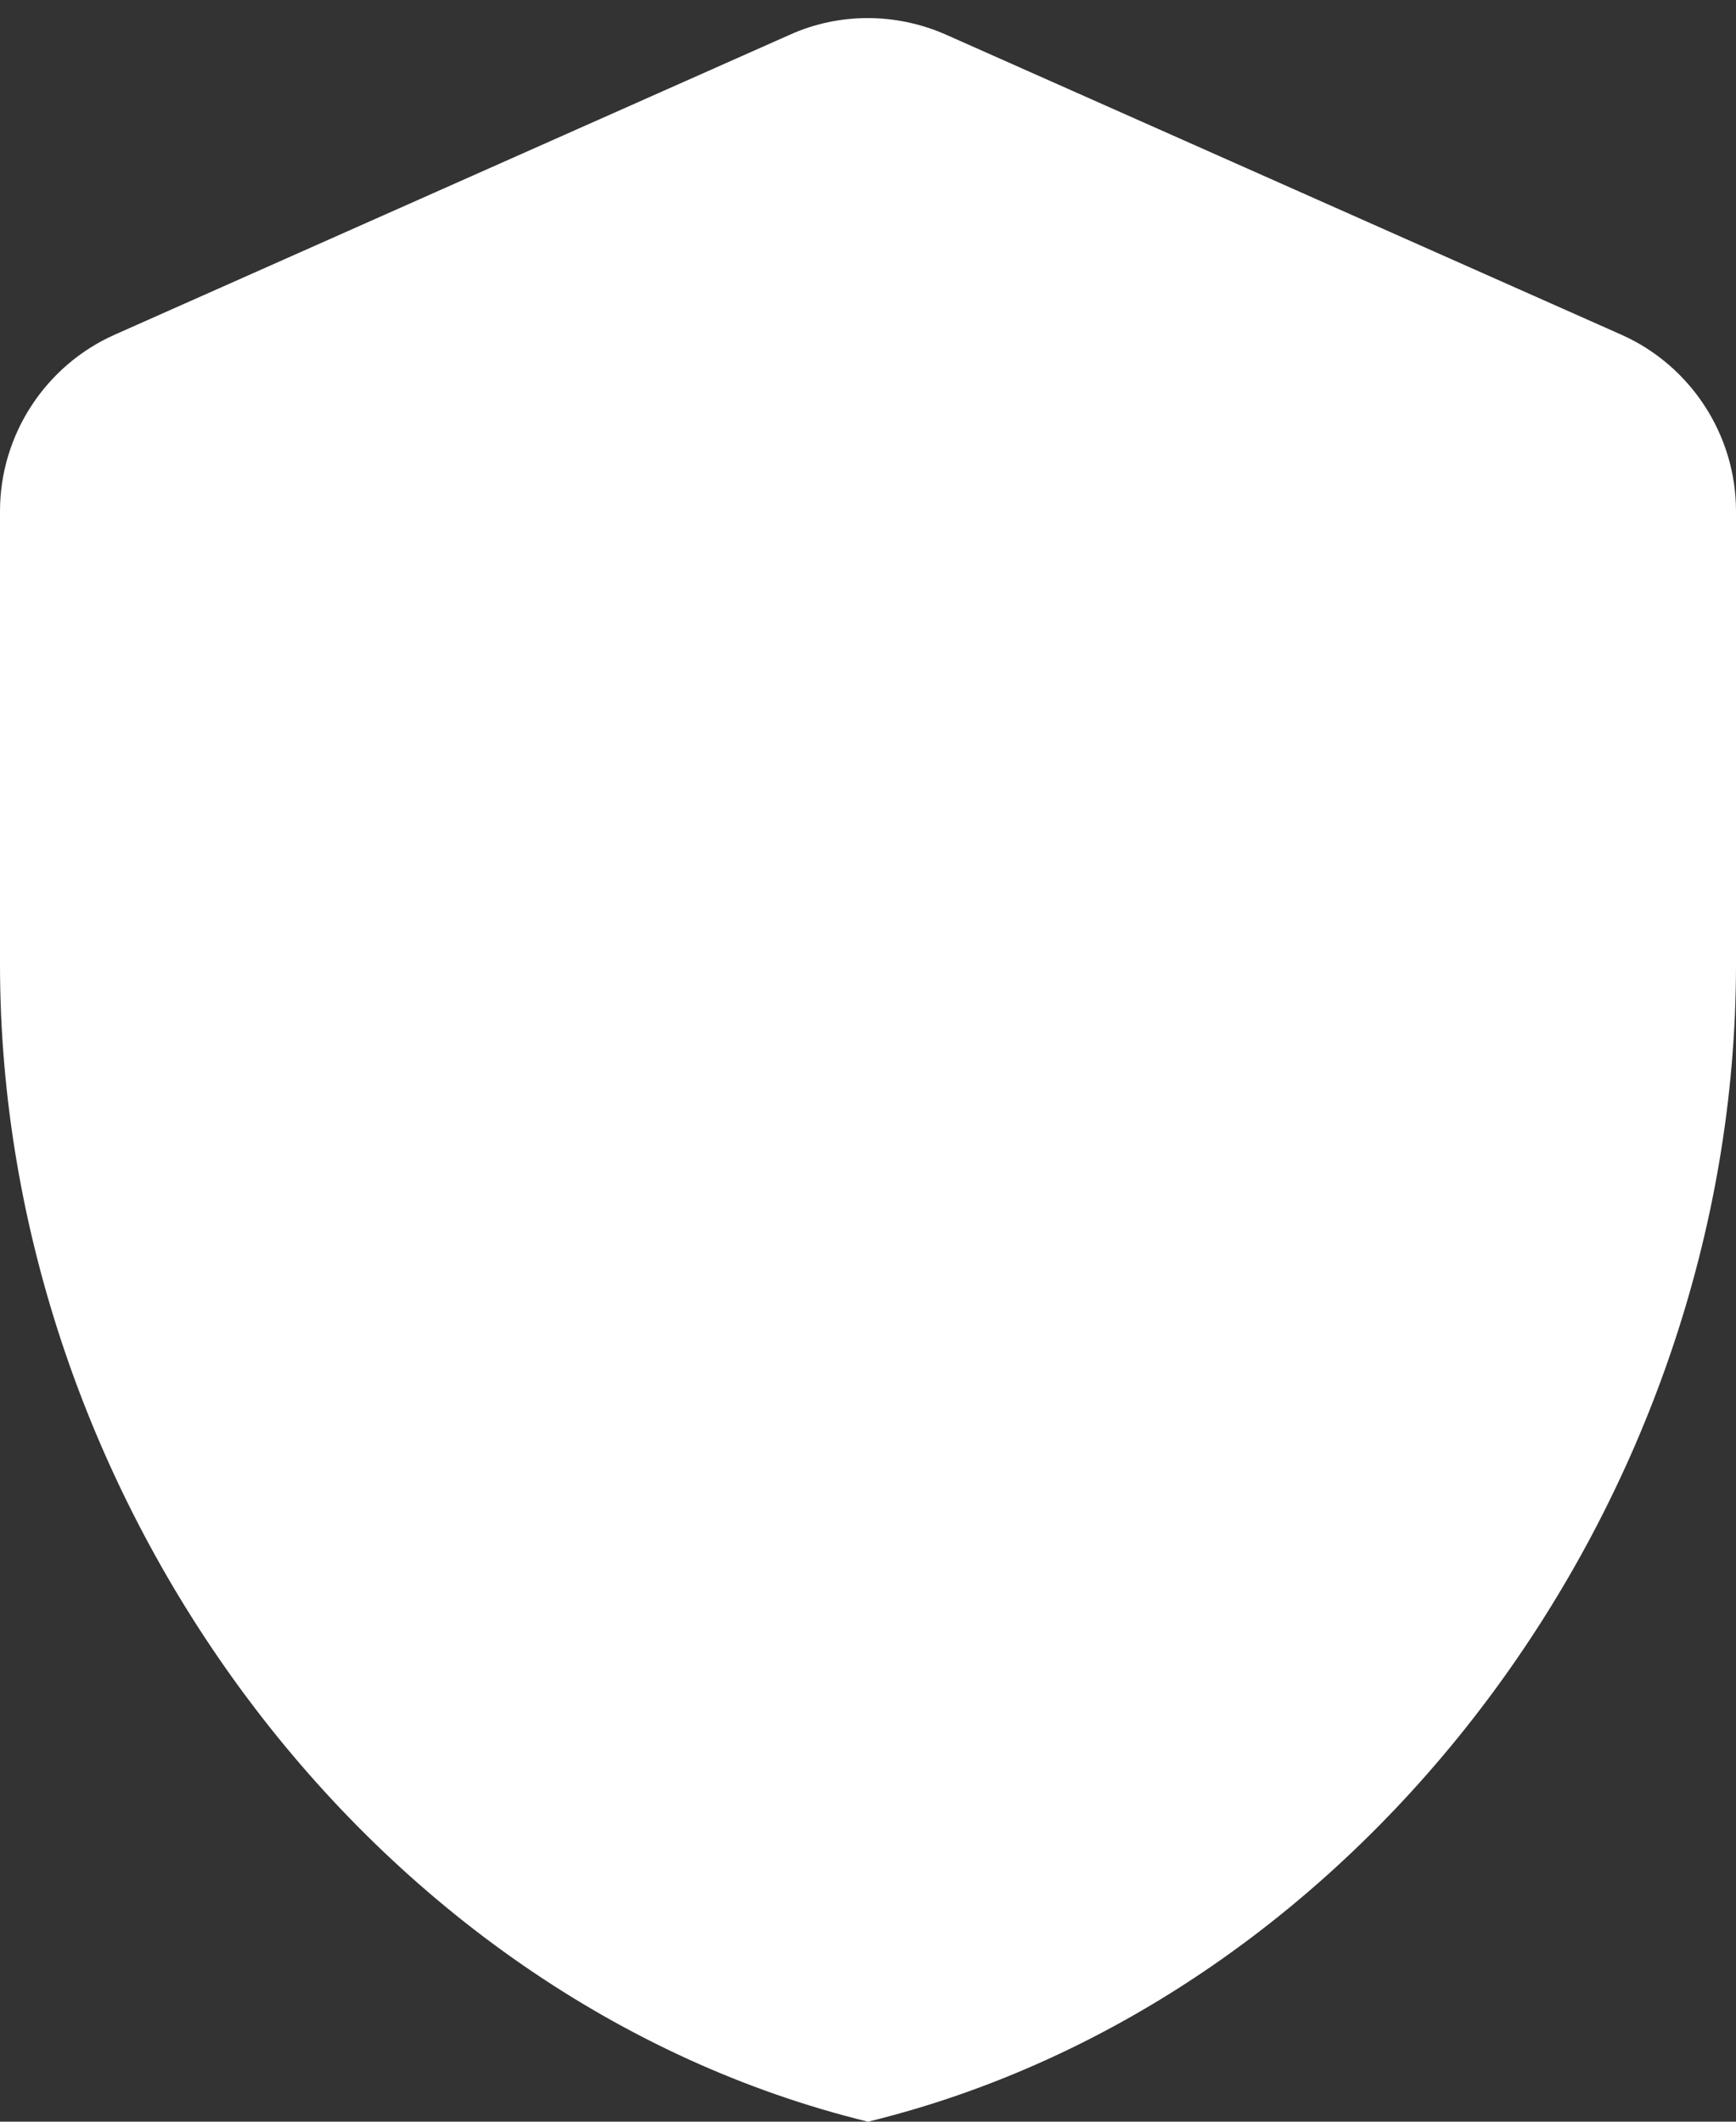
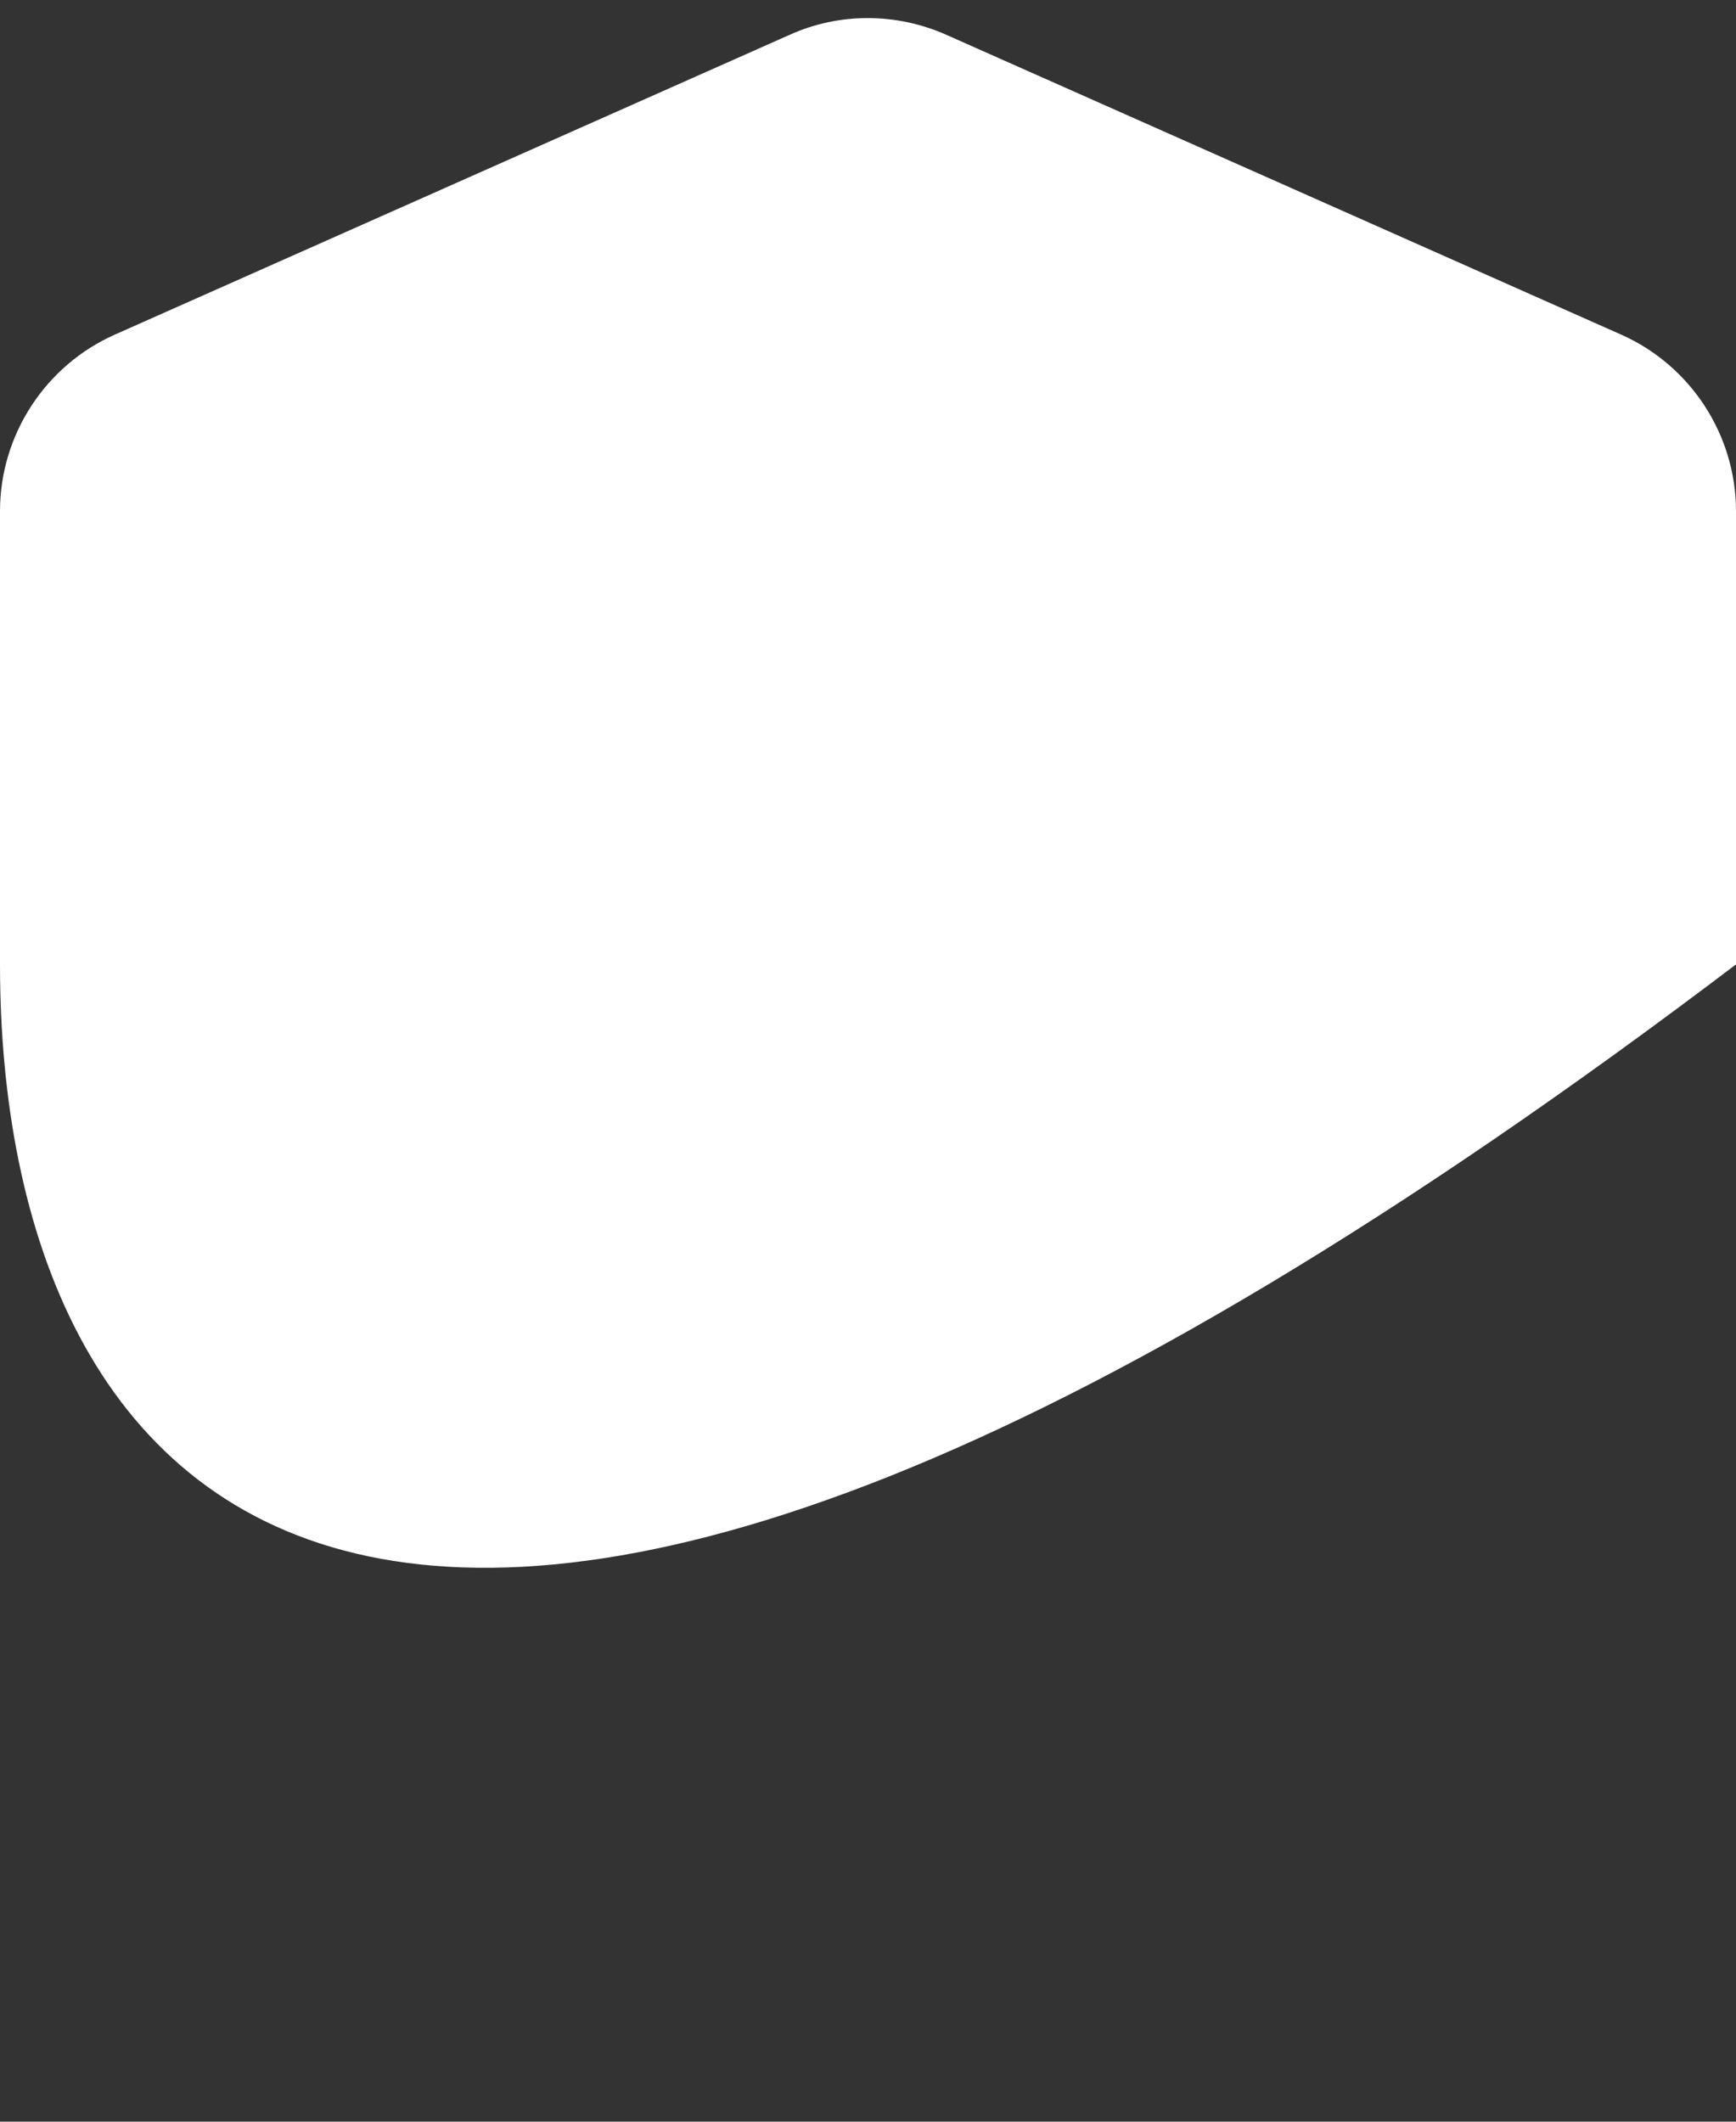
<svg xmlns="http://www.w3.org/2000/svg" width="18" height="22" viewBox="0 0 18 22" fill="none">
  <rect x="0" y="0" width="18" height="22" fill="#333333" stroke="none" />
-   <path d="M0 5.3C0 4.51 0.47 3.79 1.19 3.47L8.19 0.36C8.7 0.13 9.29 0.13 9.81 0.36L16.81 3.47C17.53 3.79 18 4.51 18 5.3V10C18 15.55 14.16 20.74 9 22C3.84 20.74 0 15.55 0 10V5.3Z" fill="white" />
+   <path d="M0 5.3C0 4.51 0.47 3.79 1.19 3.47L8.19 0.36C8.7 0.13 9.29 0.13 9.81 0.36L16.81 3.47C17.53 3.79 18 4.51 18 5.3V10C3.84 20.74 0 15.55 0 10V5.3Z" fill="white" />
</svg>